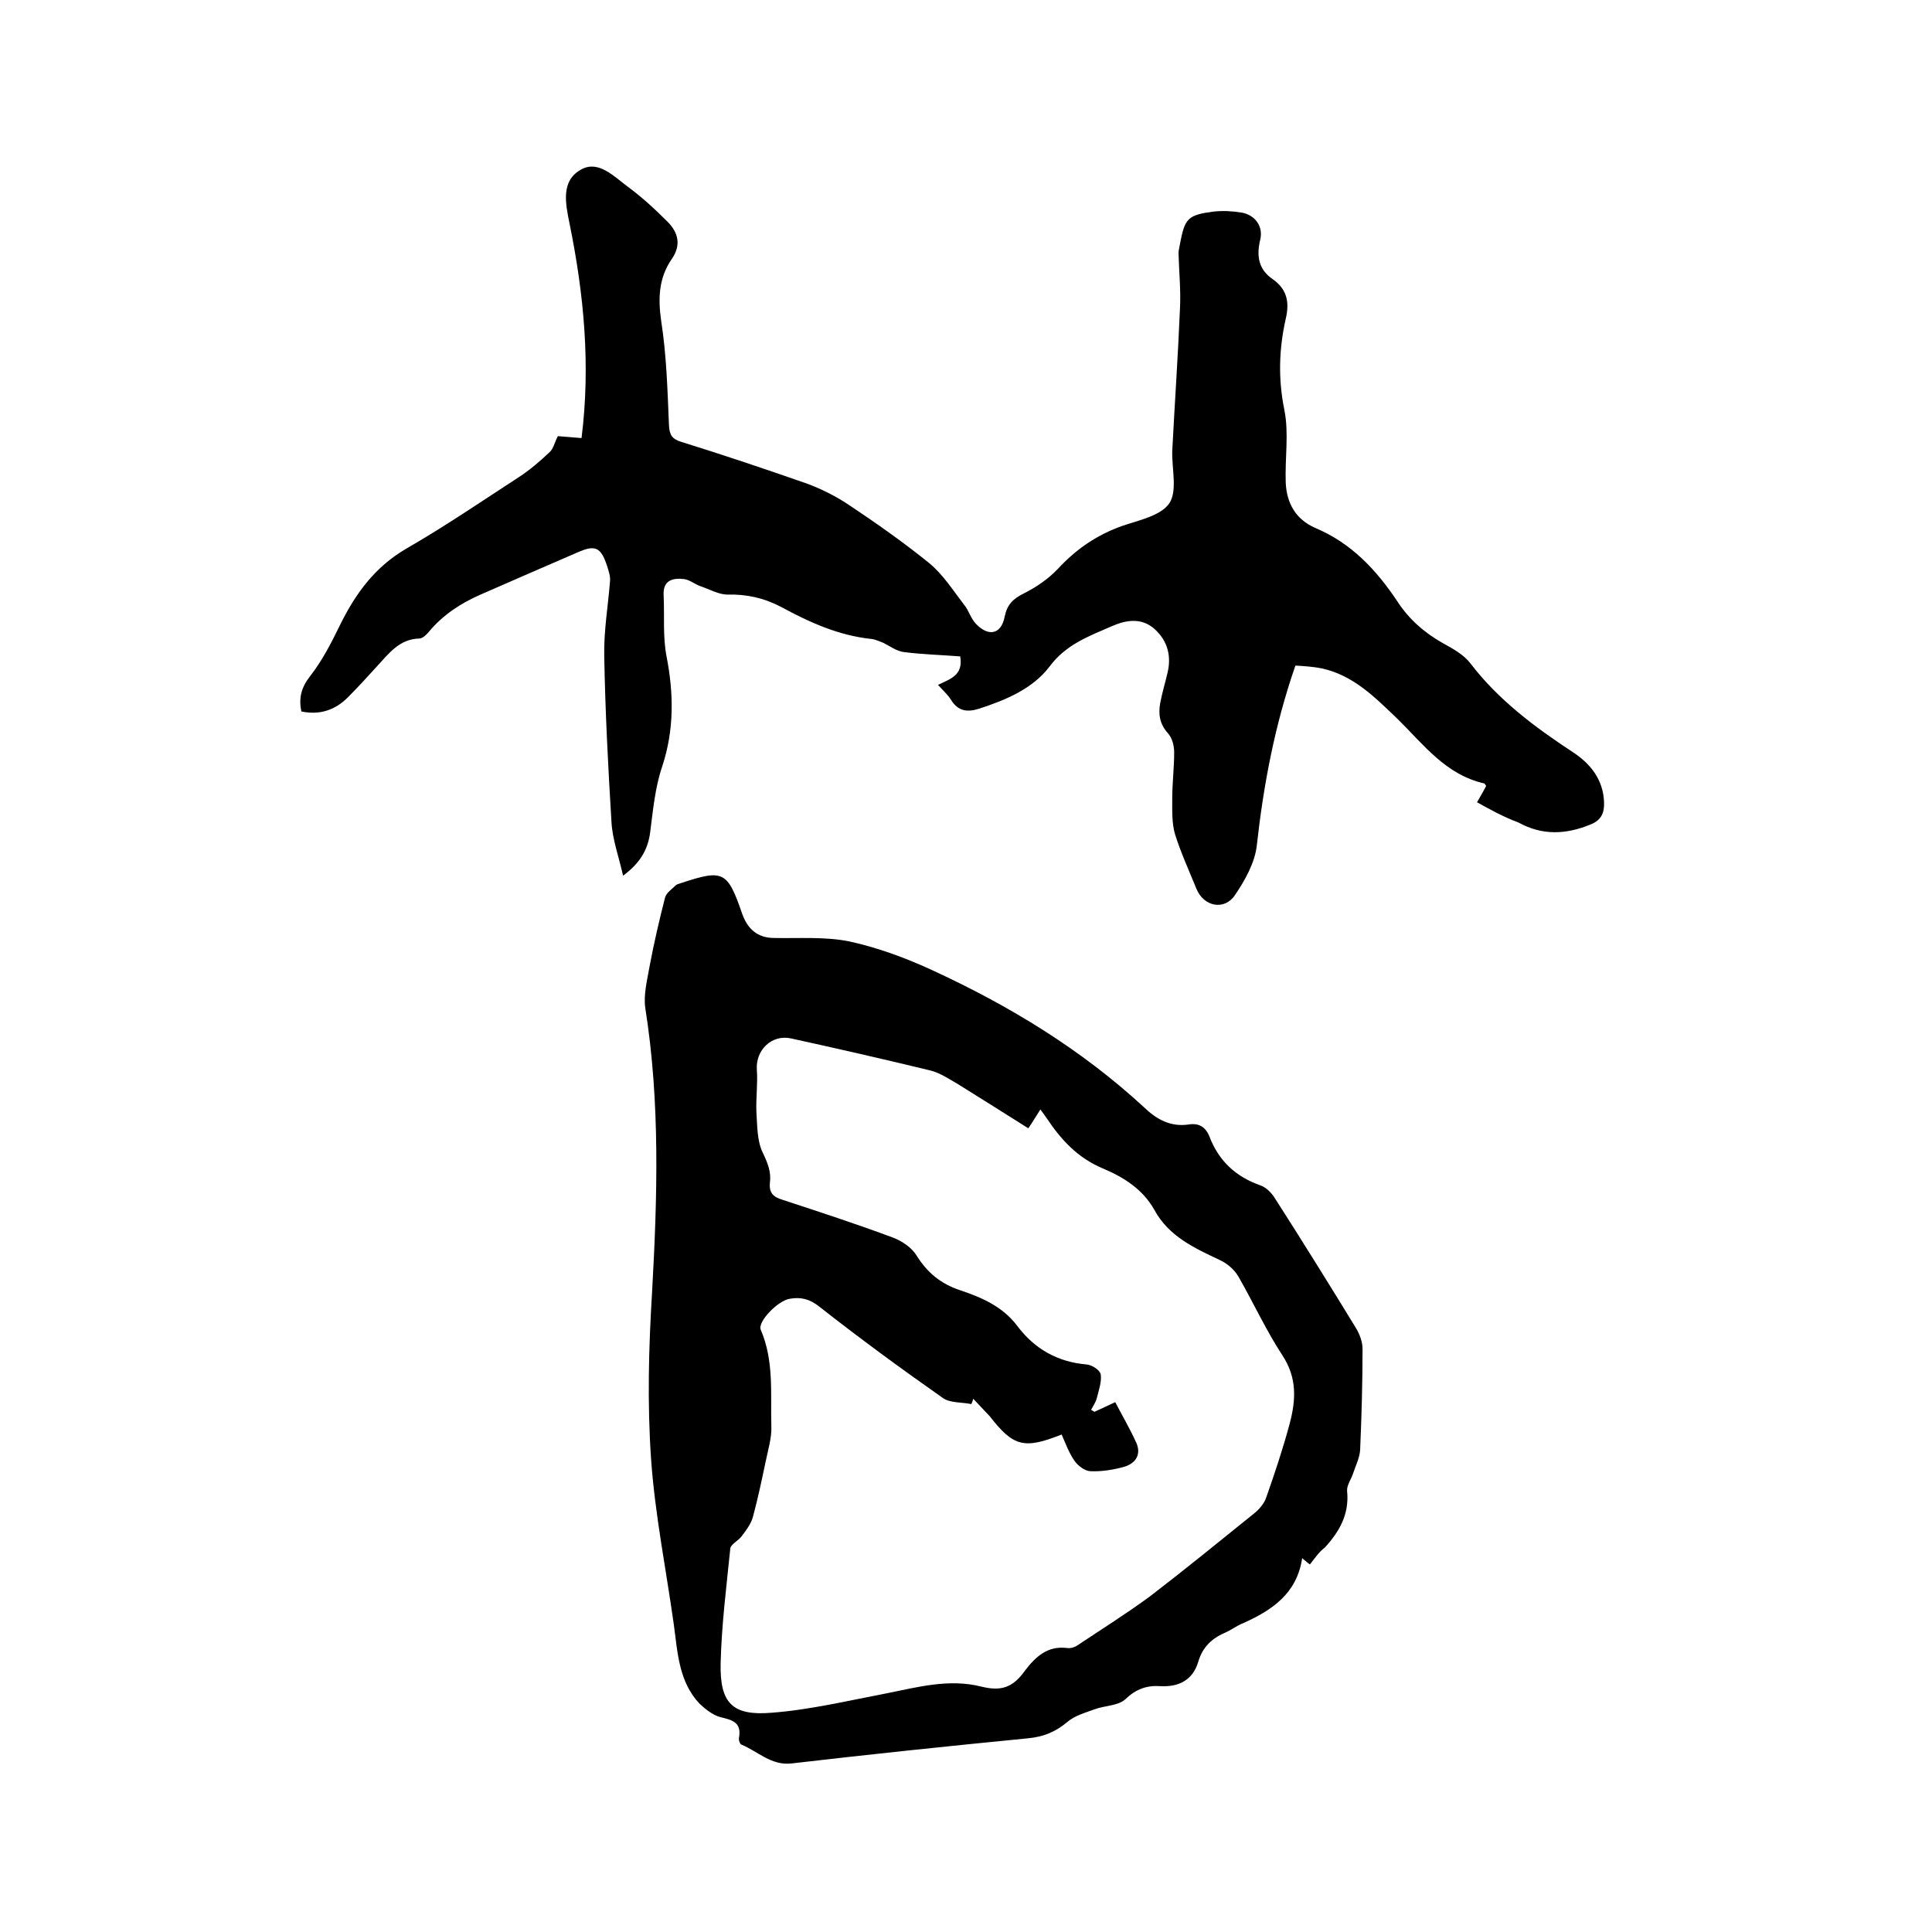
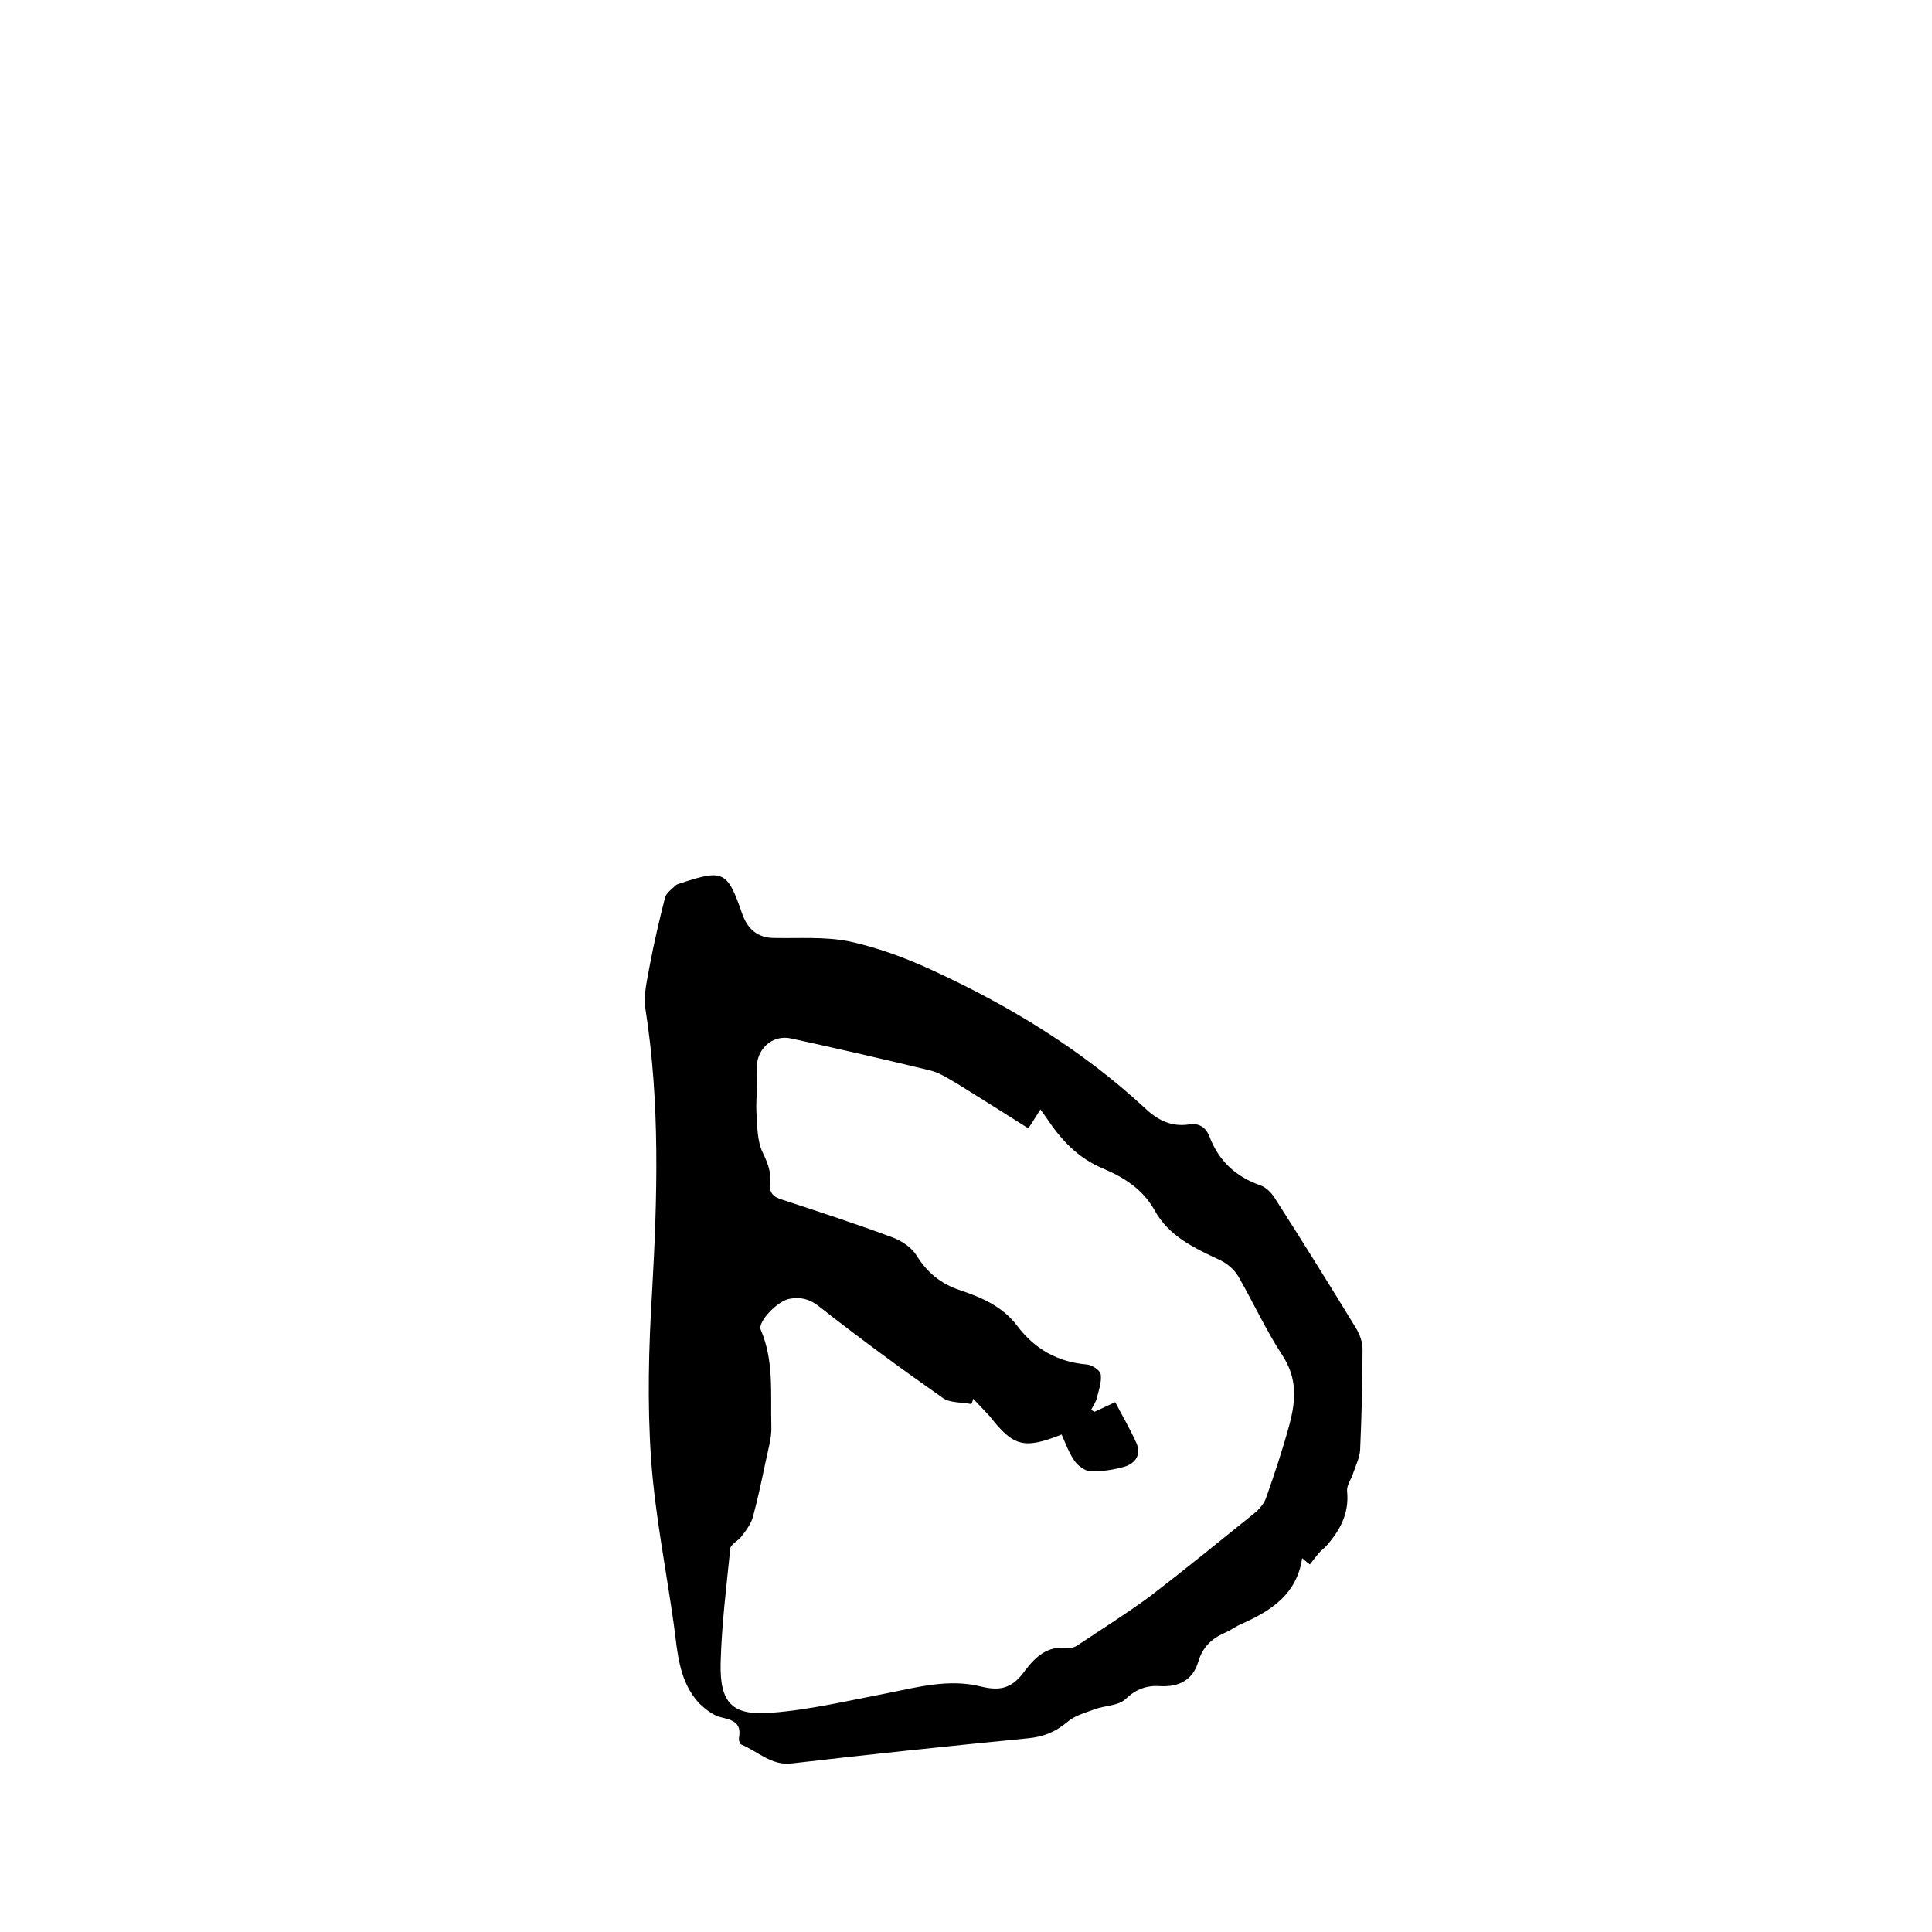
<svg xmlns="http://www.w3.org/2000/svg" enable-background="new 0 0 400 400" viewBox="0 0 400 400">
-   <path d="m305.8 166.1c.8-1.4 1.4-2.4 1.9-3.4-.2-.2-.3-.5-.4-.5-8-1.8-12.6-8.1-18-13.4-4.6-4.4-9.1-9-15.6-10.4-1.9-.4-3.9-.5-5.5-.6-4.3 12.4-6.6 24.7-8 37.3-.4 3.5-2.4 7.1-4.5 10.2-2.2 3.3-6.5 2.4-8-1.3s-3.2-7.4-4.4-11.2c-.7-2.3-.6-5-.6-7.5 0-3.2.4-6.3.4-9.5 0-1.4-.4-3-1.3-4-1.7-1.9-2-3.9-1.6-6.2.4-2.1 1-4.1 1.5-6.2.9-3.6 0-6.8-2.7-9.2-2.6-2.3-5.7-1.9-8.7-.6-4.8 2.1-9.6 3.8-13 8.4-3.5 4.6-9 6.9-14.5 8.7-2.5.8-4.4.6-5.9-1.8-.7-1.1-1.6-1.9-2.7-3.1 2.4-1.2 5.3-1.9 4.6-5.9-3.8-.3-7.8-.4-11.7-.9-1.5-.2-2.8-1.2-4.2-1.9-.8-.3-1.6-.7-2.4-.8-6.8-.7-12.8-3.4-18.7-6.6-3.6-1.9-7.2-2.7-11.2-2.6-1.8 0-3.7-1.1-5.5-1.7-1.2-.4-2.2-1.3-3.4-1.5-2.4-.3-4.5.2-4.3 3.4.2 4.2-.2 8.5.6 12.6 1.5 7.7 1.6 15.2-.9 22.8-1.5 4.4-1.9 9.1-2.5 13.7-.5 3.6-2.1 6.3-5.6 8.9-.9-4-2.2-7.5-2.4-11.1-.7-11.5-1.3-23-1.5-34.5-.1-5.1.8-10.3 1.2-15.4.1-1-.3-2.1-.6-3.1-1.3-3.9-2.4-4.5-6.2-2.8-6.7 2.9-13.4 5.8-20 8.7-4.1 1.8-7.8 4.2-10.7 7.7-.5.6-1.3 1.4-2 1.4-4.1.1-6.3 3.1-8.7 5.7-2 2.2-4 4.4-6.1 6.5-2.6 2.6-5.8 3.7-9.6 2.9-.6-2.8 0-5 1.8-7.3 2.5-3.2 4.4-6.9 6.2-10.6 3.2-6.5 7.2-12 13.7-15.8 8-4.6 15.6-9.8 23.3-14.8 2.3-1.5 4.4-3.3 6.4-5.2.8-.7 1-2 1.7-3.3 1.6.1 3.4.3 4.9.4 1.9-15.1.5-29.8-2.5-44.5-.8-4-1.9-8.9 2.6-11.2 3.5-1.8 6.7 1.6 9.4 3.6 3 2.2 5.7 4.7 8.3 7.3 2.2 2.2 2.9 4.8.9 7.7-2.7 3.9-2.9 8.1-2.2 12.9 1.1 7.1 1.3 14.3 1.6 21.5.1 2 .6 2.9 2.6 3.5 8.7 2.7 17.3 5.6 25.9 8.6 3 1.1 6 2.6 8.7 4.4 5.7 3.8 11.4 7.8 16.7 12.1 2.8 2.3 4.9 5.6 7.2 8.6 1 1.2 1.4 2.9 2.5 4 2.6 2.7 5.2 2.1 5.9-1.5.5-2.5 1.7-3.7 3.9-4.8 2.6-1.3 5.1-3 7.1-5.1 3.8-4.1 8-7 13.3-8.9 3.5-1.2 8-2.1 9.8-4.7 1.7-2.6.5-7.1.6-10.8.5-9.8 1.2-19.7 1.6-29.5.2-3.8-.2-7.7-.3-11.5 0-.6.2-1.2.3-1.9 1-5.3 1.6-6 7-6.7 1.9-.2 3.8-.1 5.7.2 2.9.5 4.6 2.9 3.9 5.7-.8 3.4-.3 6.1 2.6 8.1 3 2.1 3.5 4.8 2.7 8.2-1.4 6.2-1.6 12.4-.3 18.8 1 4.9.1 10.1.3 15.2.2 4.1 2 7.5 6.1 9.3 7.4 3.1 12.6 8.6 17 15.2 2.4 3.7 5.6 6.5 9.5 8.7 2 1.1 4.2 2.3 5.6 4.1 5.8 7.6 13.3 13.2 21.2 18.4 3.7 2.4 6.3 5.7 6.5 10.3.1 2.2-.5 3.8-2.8 4.7-5.1 2.1-10 2.3-14.9-.4-3-1.1-5.7-2.6-8.6-4.2z" />
  <path d="m271.2 323.9c-.7-.5-1.1-.9-1.6-1.3-1.1 7.4-6.3 10.8-12.3 13.5-1.3.5-2.4 1.4-3.6 1.9-2.8 1.2-4.7 3-5.6 6-1.1 3.8-4 5.3-7.8 5.1-2.9-.2-5.1.6-7.3 2.7-1.5 1.4-4.3 1.3-6.4 2.1-1.9.7-4.1 1.3-5.6 2.6-2.5 2.1-5 3.1-8.2 3.4-16.3 1.6-32.6 3.3-48.9 5.2-4.2.5-7-2.5-10.4-3.9-.3-.1-.6-.9-.5-1.4.6-3.3-1.5-3.7-3.9-4.3-1.5-.4-3-1.6-4.2-2.7-4.4-4.6-4.6-10.7-5.4-16.5-1.6-11.4-3.9-22.8-4.7-34.2-.8-11.5-.5-23.1.2-34.5 1.1-19.7 1.7-39.3-1.4-58.9-.4-2.8.4-5.8.9-8.7.9-4.8 2-9.5 3.2-14.2.3-1 1.4-1.7 2.2-2.5.2-.2.6-.3.9-.4 9-3 9.8-2.6 12.9 6.4 1.1 3 3.1 4.9 6.6 4.9 5.2.1 10.5-.3 15.5.7 6 1.3 11.9 3.5 17.5 6.1 15.8 7.3 30.6 16.3 43.5 28.2 2.6 2.5 5.5 4.2 9.4 3.6 2-.3 3.4.5 4.2 2.5 1.9 5 5.4 8.3 10.5 10.1 1.2.4 2.3 1.5 3 2.6 5.7 8.9 11.3 17.9 16.8 26.9.8 1.3 1.4 2.9 1.4 4.4 0 7-.2 14-.5 20.9-.1 1.6-.9 3.2-1.4 4.7-.4 1.3-1.4 2.6-1.3 3.8.5 4.8-1.6 8.4-4.6 11.7-1.2.9-2 2.1-3.1 3.5zm-69.7-34.3c-.1.4-.2.7-.4 1.1-1.9-.4-4.3-.2-5.8-1.2-8.7-6.1-17.3-12.4-25.7-19-2-1.6-3.9-2-6.1-1.6-2.5.4-6.7 4.8-6 6.4 2.8 6.5 2 13.3 2.2 20 .1 2.4-.7 4.9-1.2 7.4-.8 3.8-1.6 7.6-2.6 11.3-.4 1.5-1.4 2.8-2.3 4-.7 1-2.3 1.7-2.4 2.6-.8 7.9-1.8 15.8-2 23.7-.2 8.3 2.4 11 10.6 10.3 7.9-.6 15.8-2.5 23.7-4 6.5-1.3 13-3.1 19.7-1.4 4.1 1 6.5.2 9-3.3 2.2-2.9 4.7-5.2 8.7-4.7.7.1 1.5-.1 2.1-.5 5.1-3.4 10.2-6.6 15.1-10.2 7.3-5.6 14.4-11.4 21.6-17.2 1-.8 2-2 2.4-3.1 1.8-5.1 3.5-10.2 4.9-15.4 1.3-4.9 1.6-9.5-1.5-14.2-3.4-5.2-6-10.9-9.1-16.3-.8-1.4-2.3-2.7-3.8-3.4-5.3-2.5-10.6-4.9-13.6-10.4-2.4-4.3-6.4-6.8-10.7-8.6-5.2-2.2-8.6-5.9-11.6-10.4-.4-.6-.8-1.1-1.3-1.8-.9 1.4-1.6 2.6-2.5 3.9-4.9-3.1-9.7-6.1-14.5-9.1-1.9-1.1-3.8-2.4-5.9-2.9-9.5-2.3-19.1-4.5-28.7-6.6-4-.9-7.4 2.4-7.1 6.5.2 2.9-.2 5.8-.1 8.6.2 2.9.1 6 1.3 8.5 1 2.1 1.8 4 1.5 6.2-.2 2.1.6 3 2.6 3.6 7.6 2.5 15.3 5 22.8 7.8 1.9.7 4 2.1 5 3.8 2.2 3.5 5 5.8 8.9 7.1 4.5 1.5 8.9 3.4 11.9 7.4 3.6 4.8 8.4 7.5 14.4 8 1.1.1 2.8 1.2 2.9 2.1.2 1.5-.4 3.2-.8 4.8-.2.9-.8 1.7-1.2 2.5.2.1.5.3.7.4 1.3-.6 2.6-1.2 4.3-2 1.5 2.9 3.1 5.6 4.4 8.5 1 2.4-.2 4.2-2.6 4.9-2.2.6-4.6 1-6.9.9-1.1 0-2.6-1.1-3.3-2.1-1.2-1.7-1.9-3.7-2.7-5.5-7.8 3.1-10 2.5-14.9-3.8-1.2-1.3-2.3-2.4-3.4-3.6z" />
</svg>